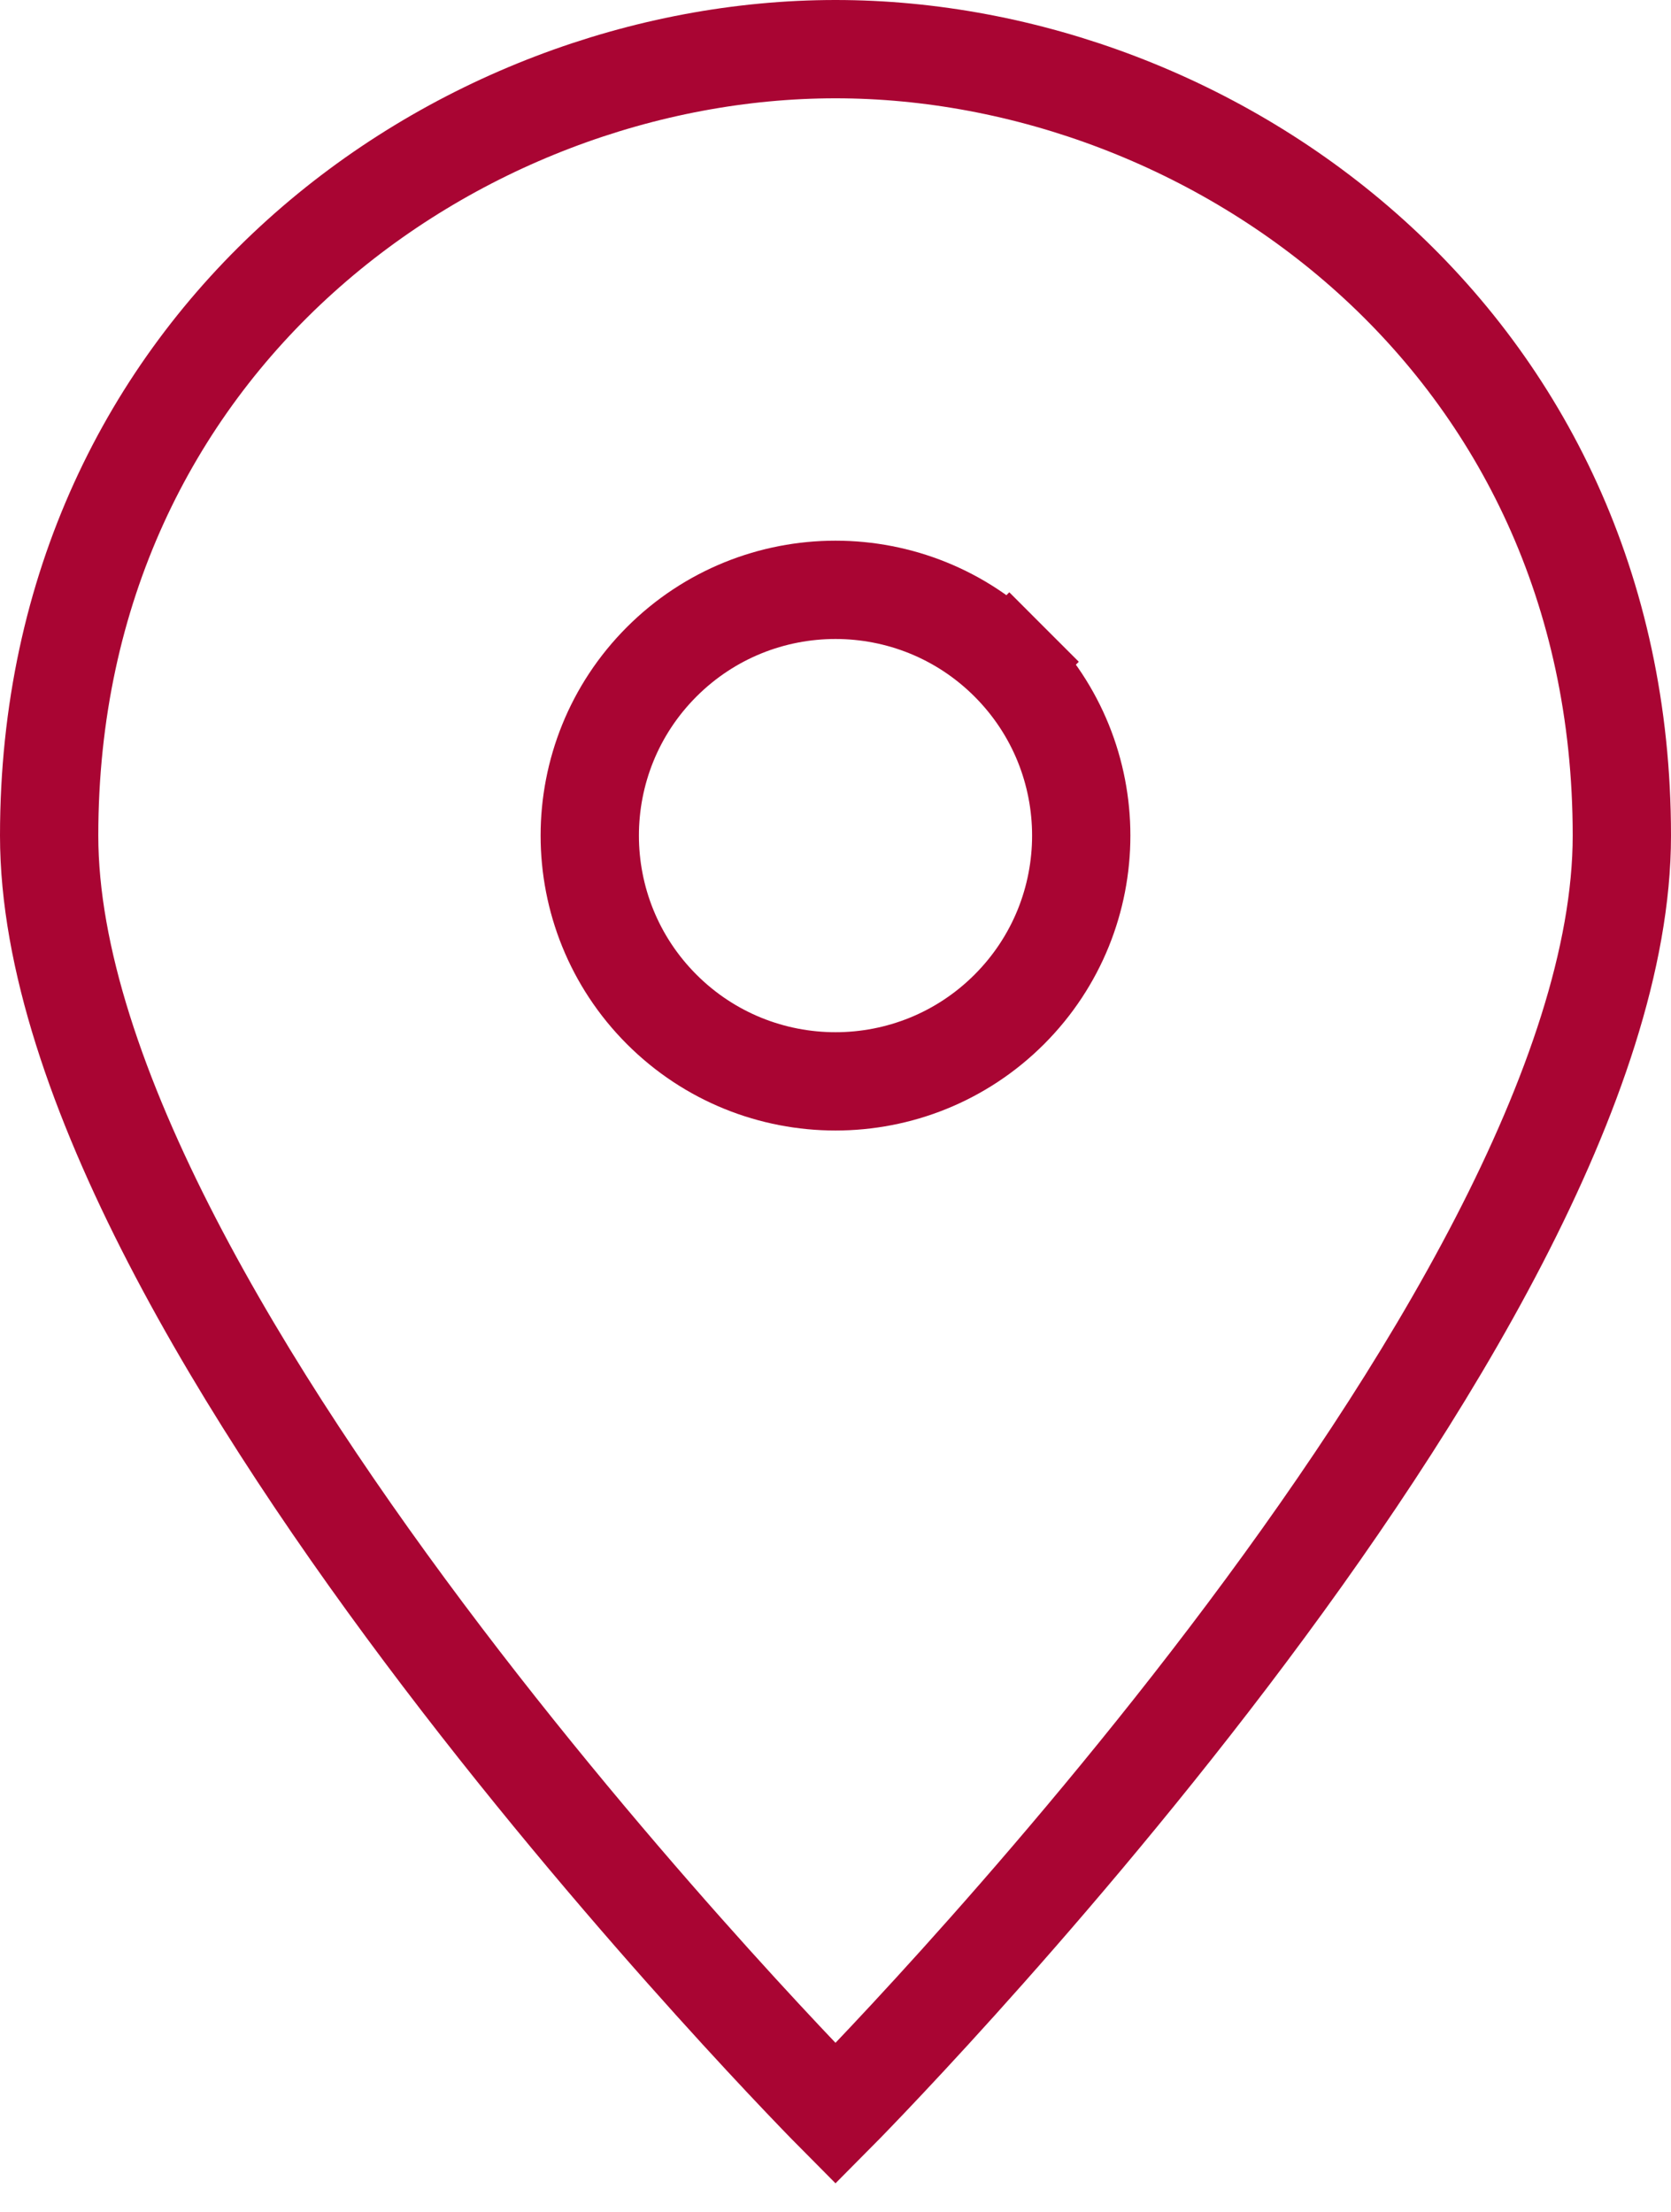
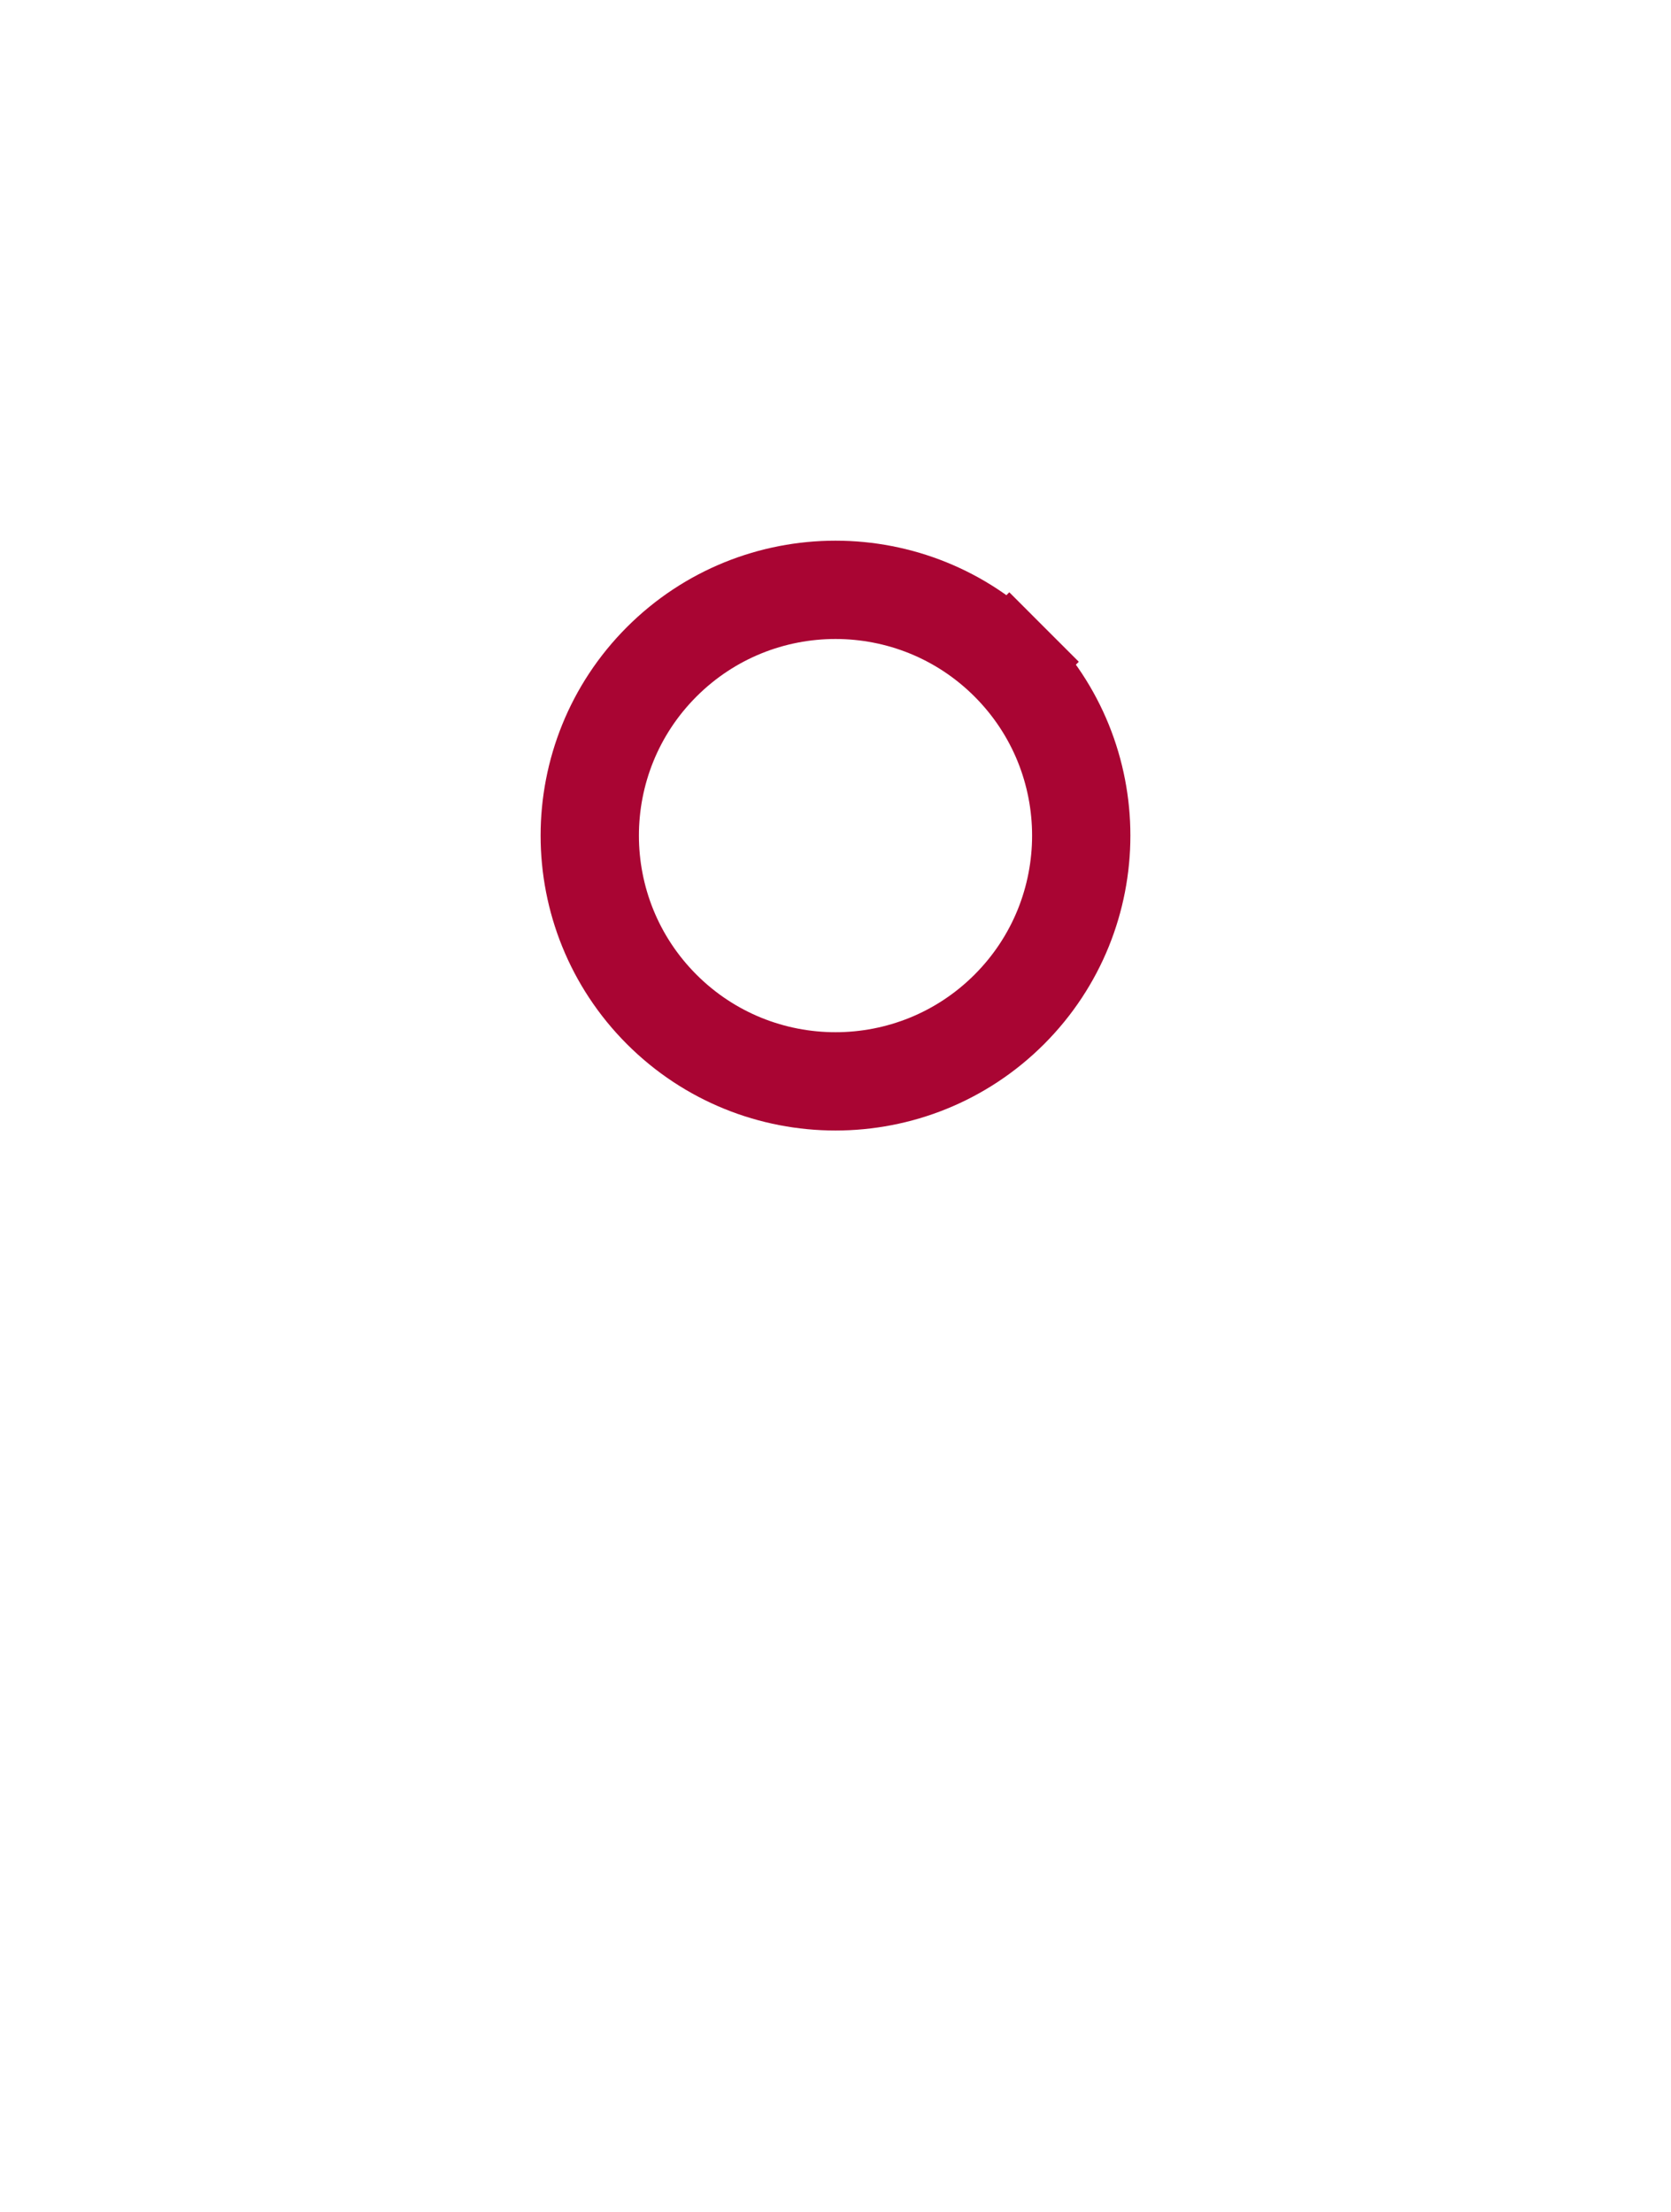
<svg xmlns="http://www.w3.org/2000/svg" width="34px" height="45px" viewBox="0 0 34 45" version="1.1">
  <title>Icon_Destination</title>
  <desc>Created with Sketch.</desc>
  <defs />
  <g id="Final-Layout" stroke="none" stroke-width="1" fill="none" fill-rule="evenodd">
    <g id="Event-Detail" transform="translate(-617, -709)">
      <g id="Icon_Destination" transform="translate(618, 710)">
        <path d="M32,16 C32,25.9 16,42 16,42 C16,42 0,25.9 0,16 C0,5.9 8.3,0 16,0 C23.7,0 32,5.9 32,16 L32,16 Z" id="Fill-1" fill-opacity="0" fill="#000000" />
-         <path d="M32,16 C32,25.9 16,42 16,42 C16,42 0,25.9 0,16 C0,5.9 8.3,0 16,0 C23.7,0 32,5.9 32,16 L32,16 Z" id="Stroke-3" stroke="#A90533" stroke-width="2" stroke-linecap="square" />
        <path d="M19.536,12.464 C21.488,14.417 21.488,17.583 19.536,19.536 C17.583,21.488 14.417,21.488 12.464,19.536 C10.512,17.583 10.512,14.417 12.464,12.464 C14.417,10.512 17.583,10.512 19.536,12.464" id="Fill-4" fill-opacity="0" fill="#000000" />
        <path d="M19.536,12.464 C21.488,14.417 21.488,17.583 19.536,19.536 C17.583,21.488 14.417,21.488 12.464,19.536 C10.512,17.583 10.512,14.417 12.464,12.464 C14.417,10.512 17.583,10.512 19.536,12.464" id="Stroke-5" stroke="#A90533" stroke-width="2" stroke-linecap="square" />
      </g>
    </g>
  </g>
</svg>